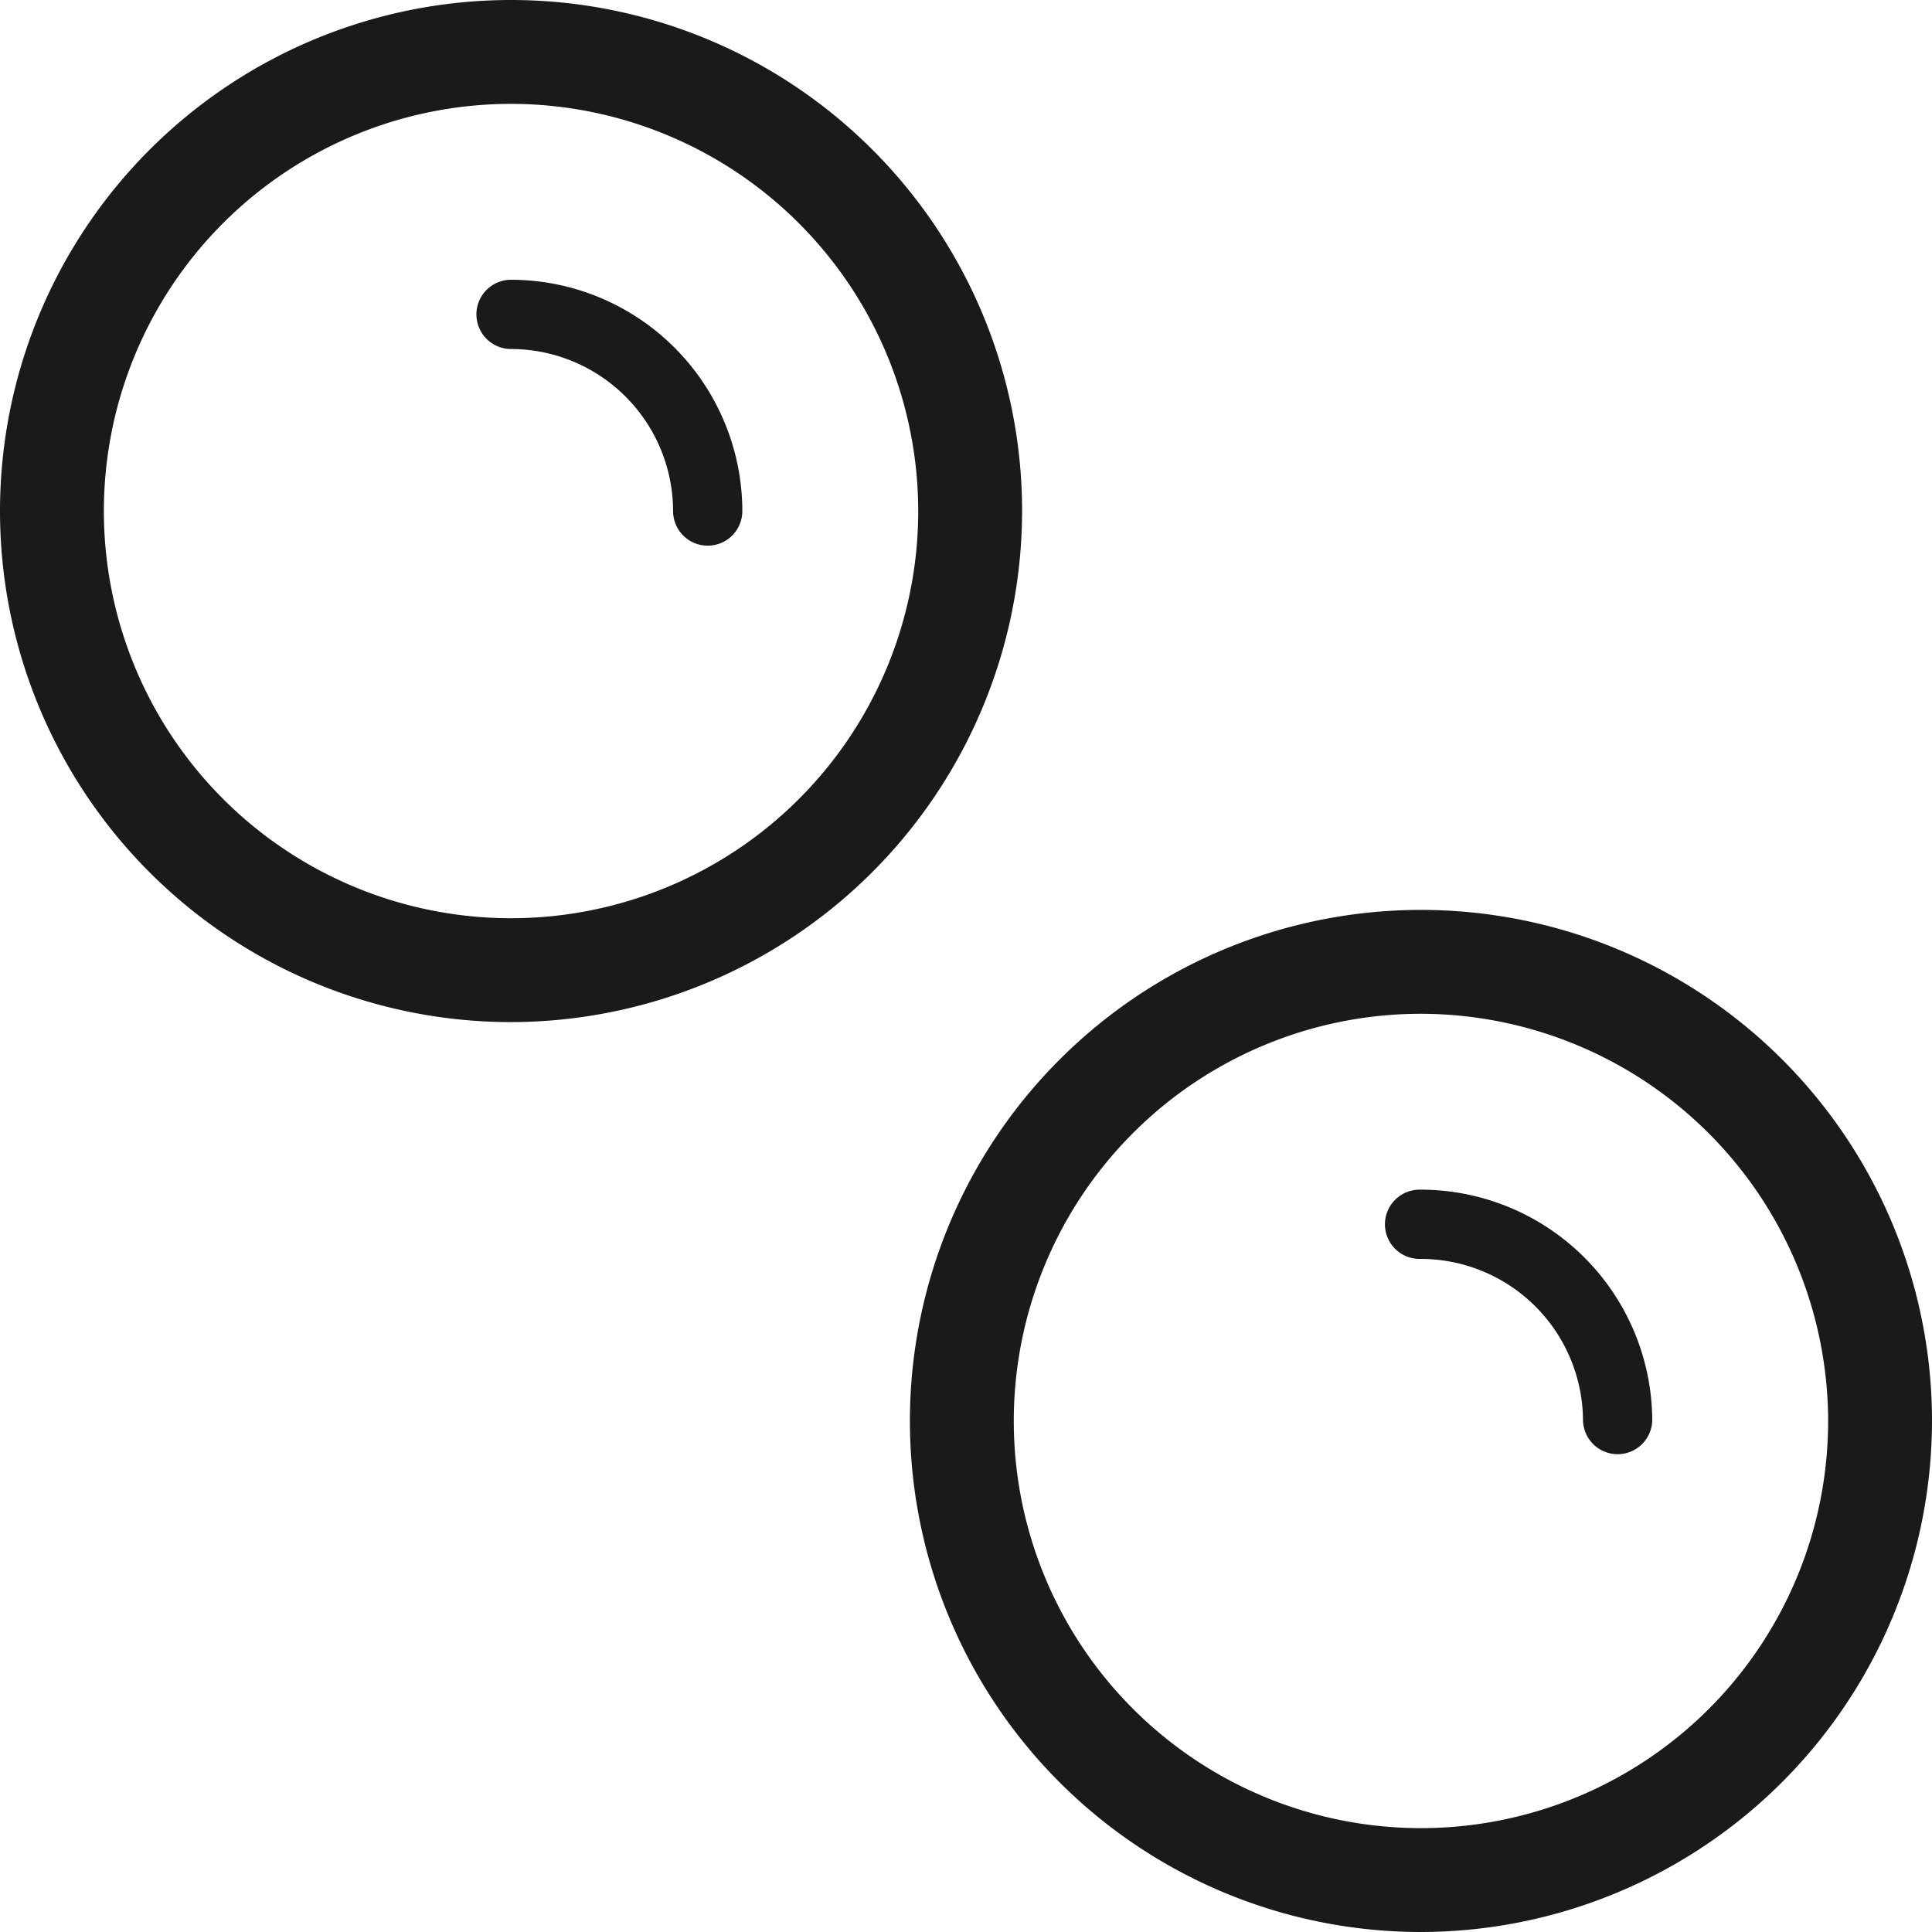
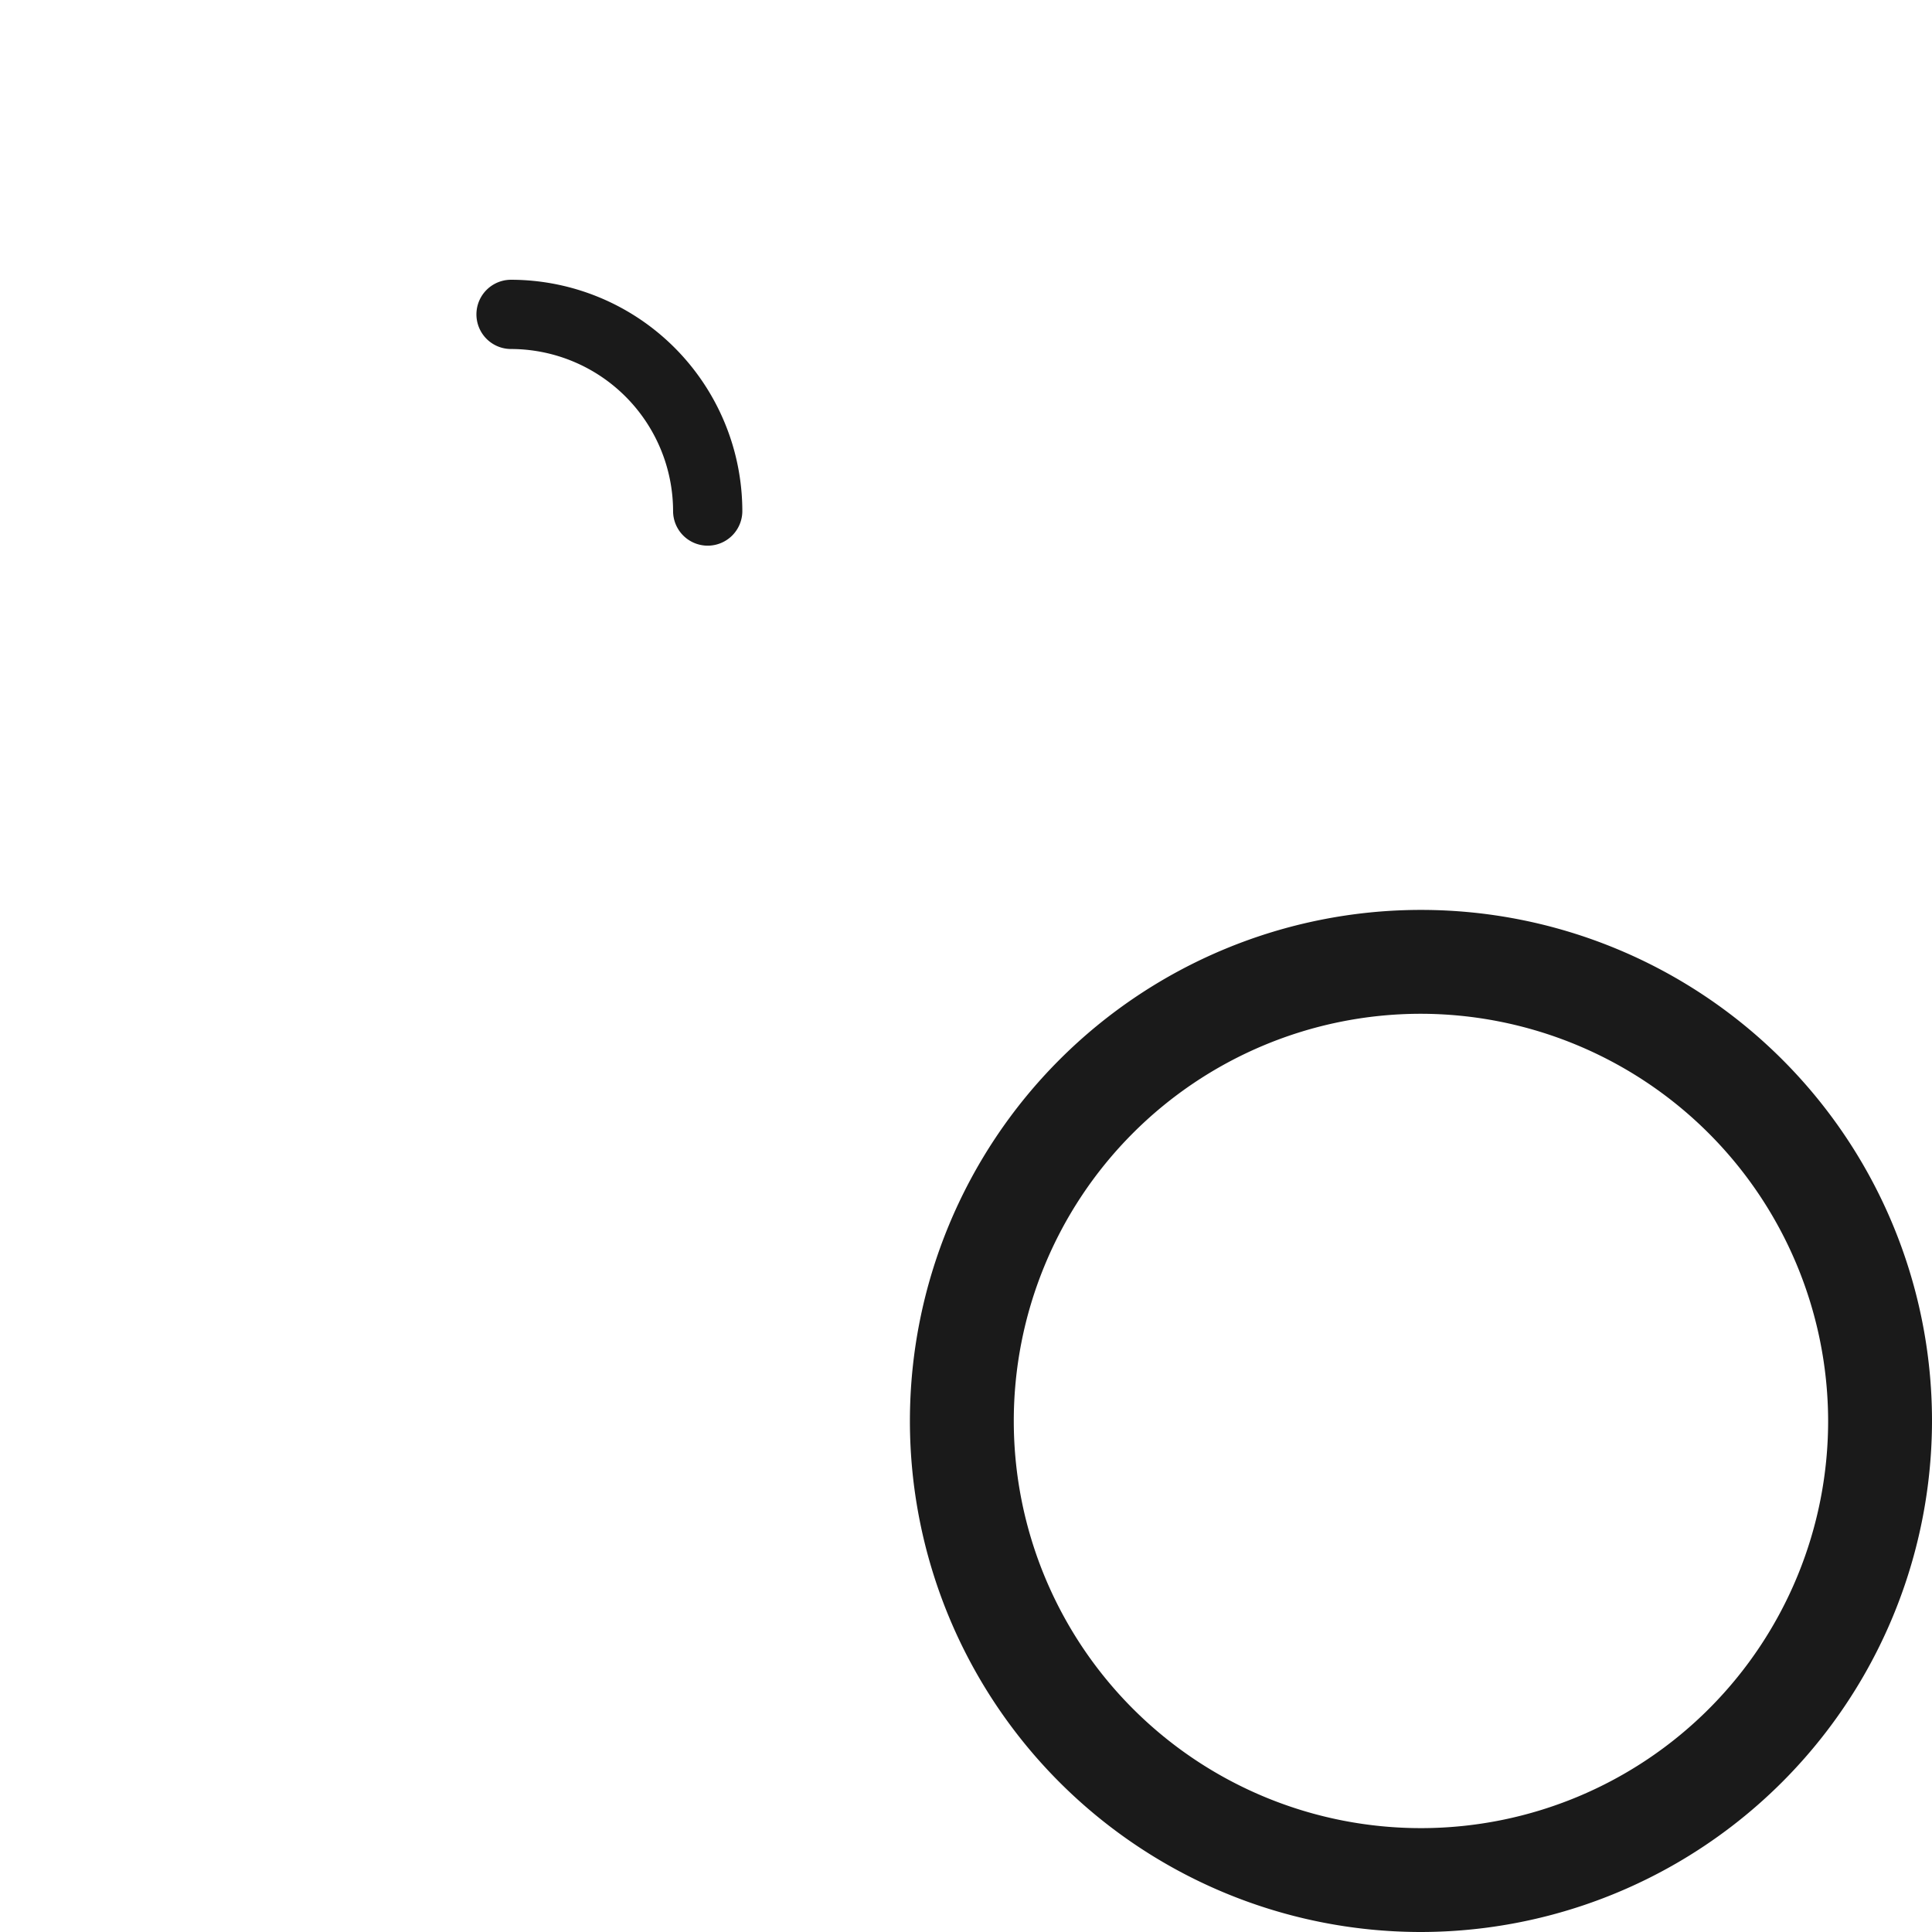
<svg xmlns="http://www.w3.org/2000/svg" viewBox="0 0 55.8 55.8">
  <defs>
    <style>.cls-1{fill:#1a1a1a;}</style>
  </defs>
  <title>アセット 19</title>
  <g id="レイヤー_2" data-name="レイヤー 2">
    <g id="contents">
-       <path class="cls-1" d="M14.76,29.52A14.76,14.76,0,1,1,29.52,14.76,14.78,14.78,0,0,1,14.76,29.52ZM14.76,3A11.76,11.76,0,1,0,26.52,14.76,11.77,11.77,0,0,0,14.76,3Z" />
      <path class="cls-1" d="M20.44,15.76a1,1,0,0,1-1-1,4.69,4.69,0,0,0-4.68-4.68,1,1,0,0,1,0-2,6.69,6.69,0,0,1,6.68,6.68A1,1,0,0,1,20.44,15.76Z" />
      <path class="cls-1" d="M41,55.8A14.76,14.76,0,1,1,55.8,41,14.78,14.78,0,0,1,41,55.8Zm0-26.52A11.76,11.76,0,1,0,52.8,41,11.78,11.78,0,0,0,41,29.28Z" />
-       <path class="cls-1" d="M46.72,42a1,1,0,0,1-1-1A4.69,4.69,0,0,0,41,36.36a1,1,0,0,1,0-2A6.69,6.69,0,0,1,47.72,41,1,1,0,0,1,46.72,42Z" />
    </g>
  </g>
</svg>